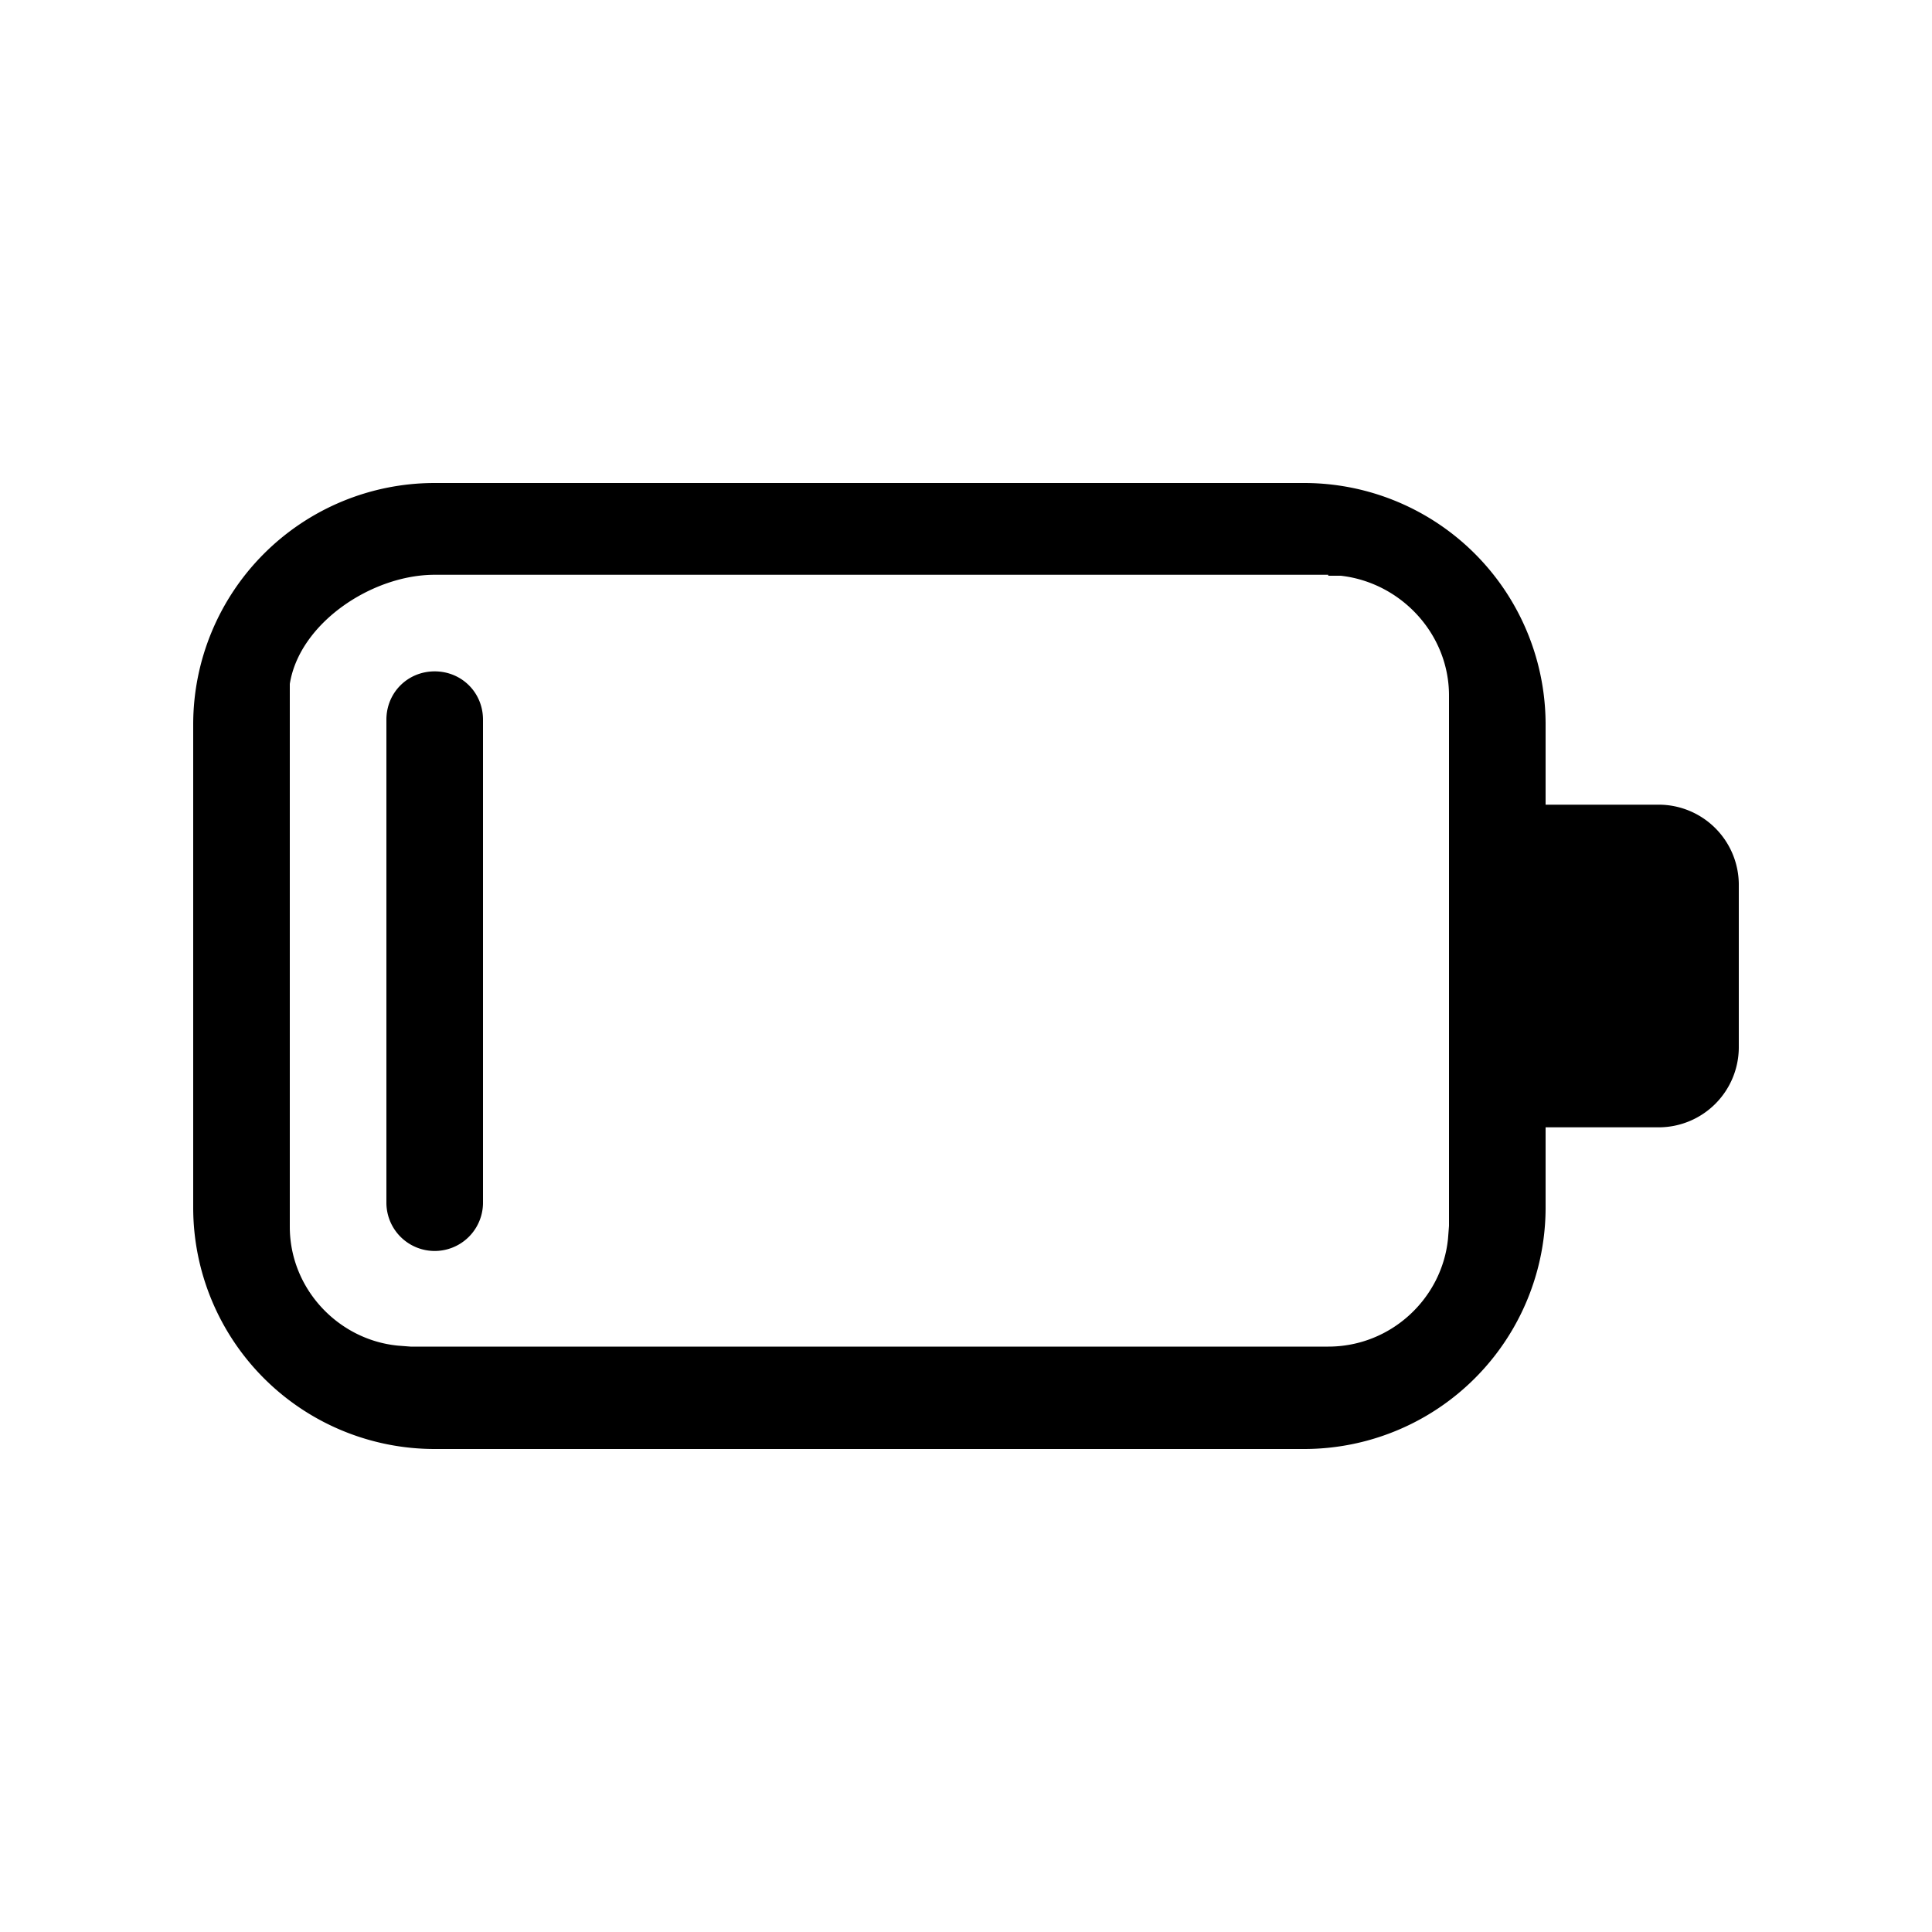
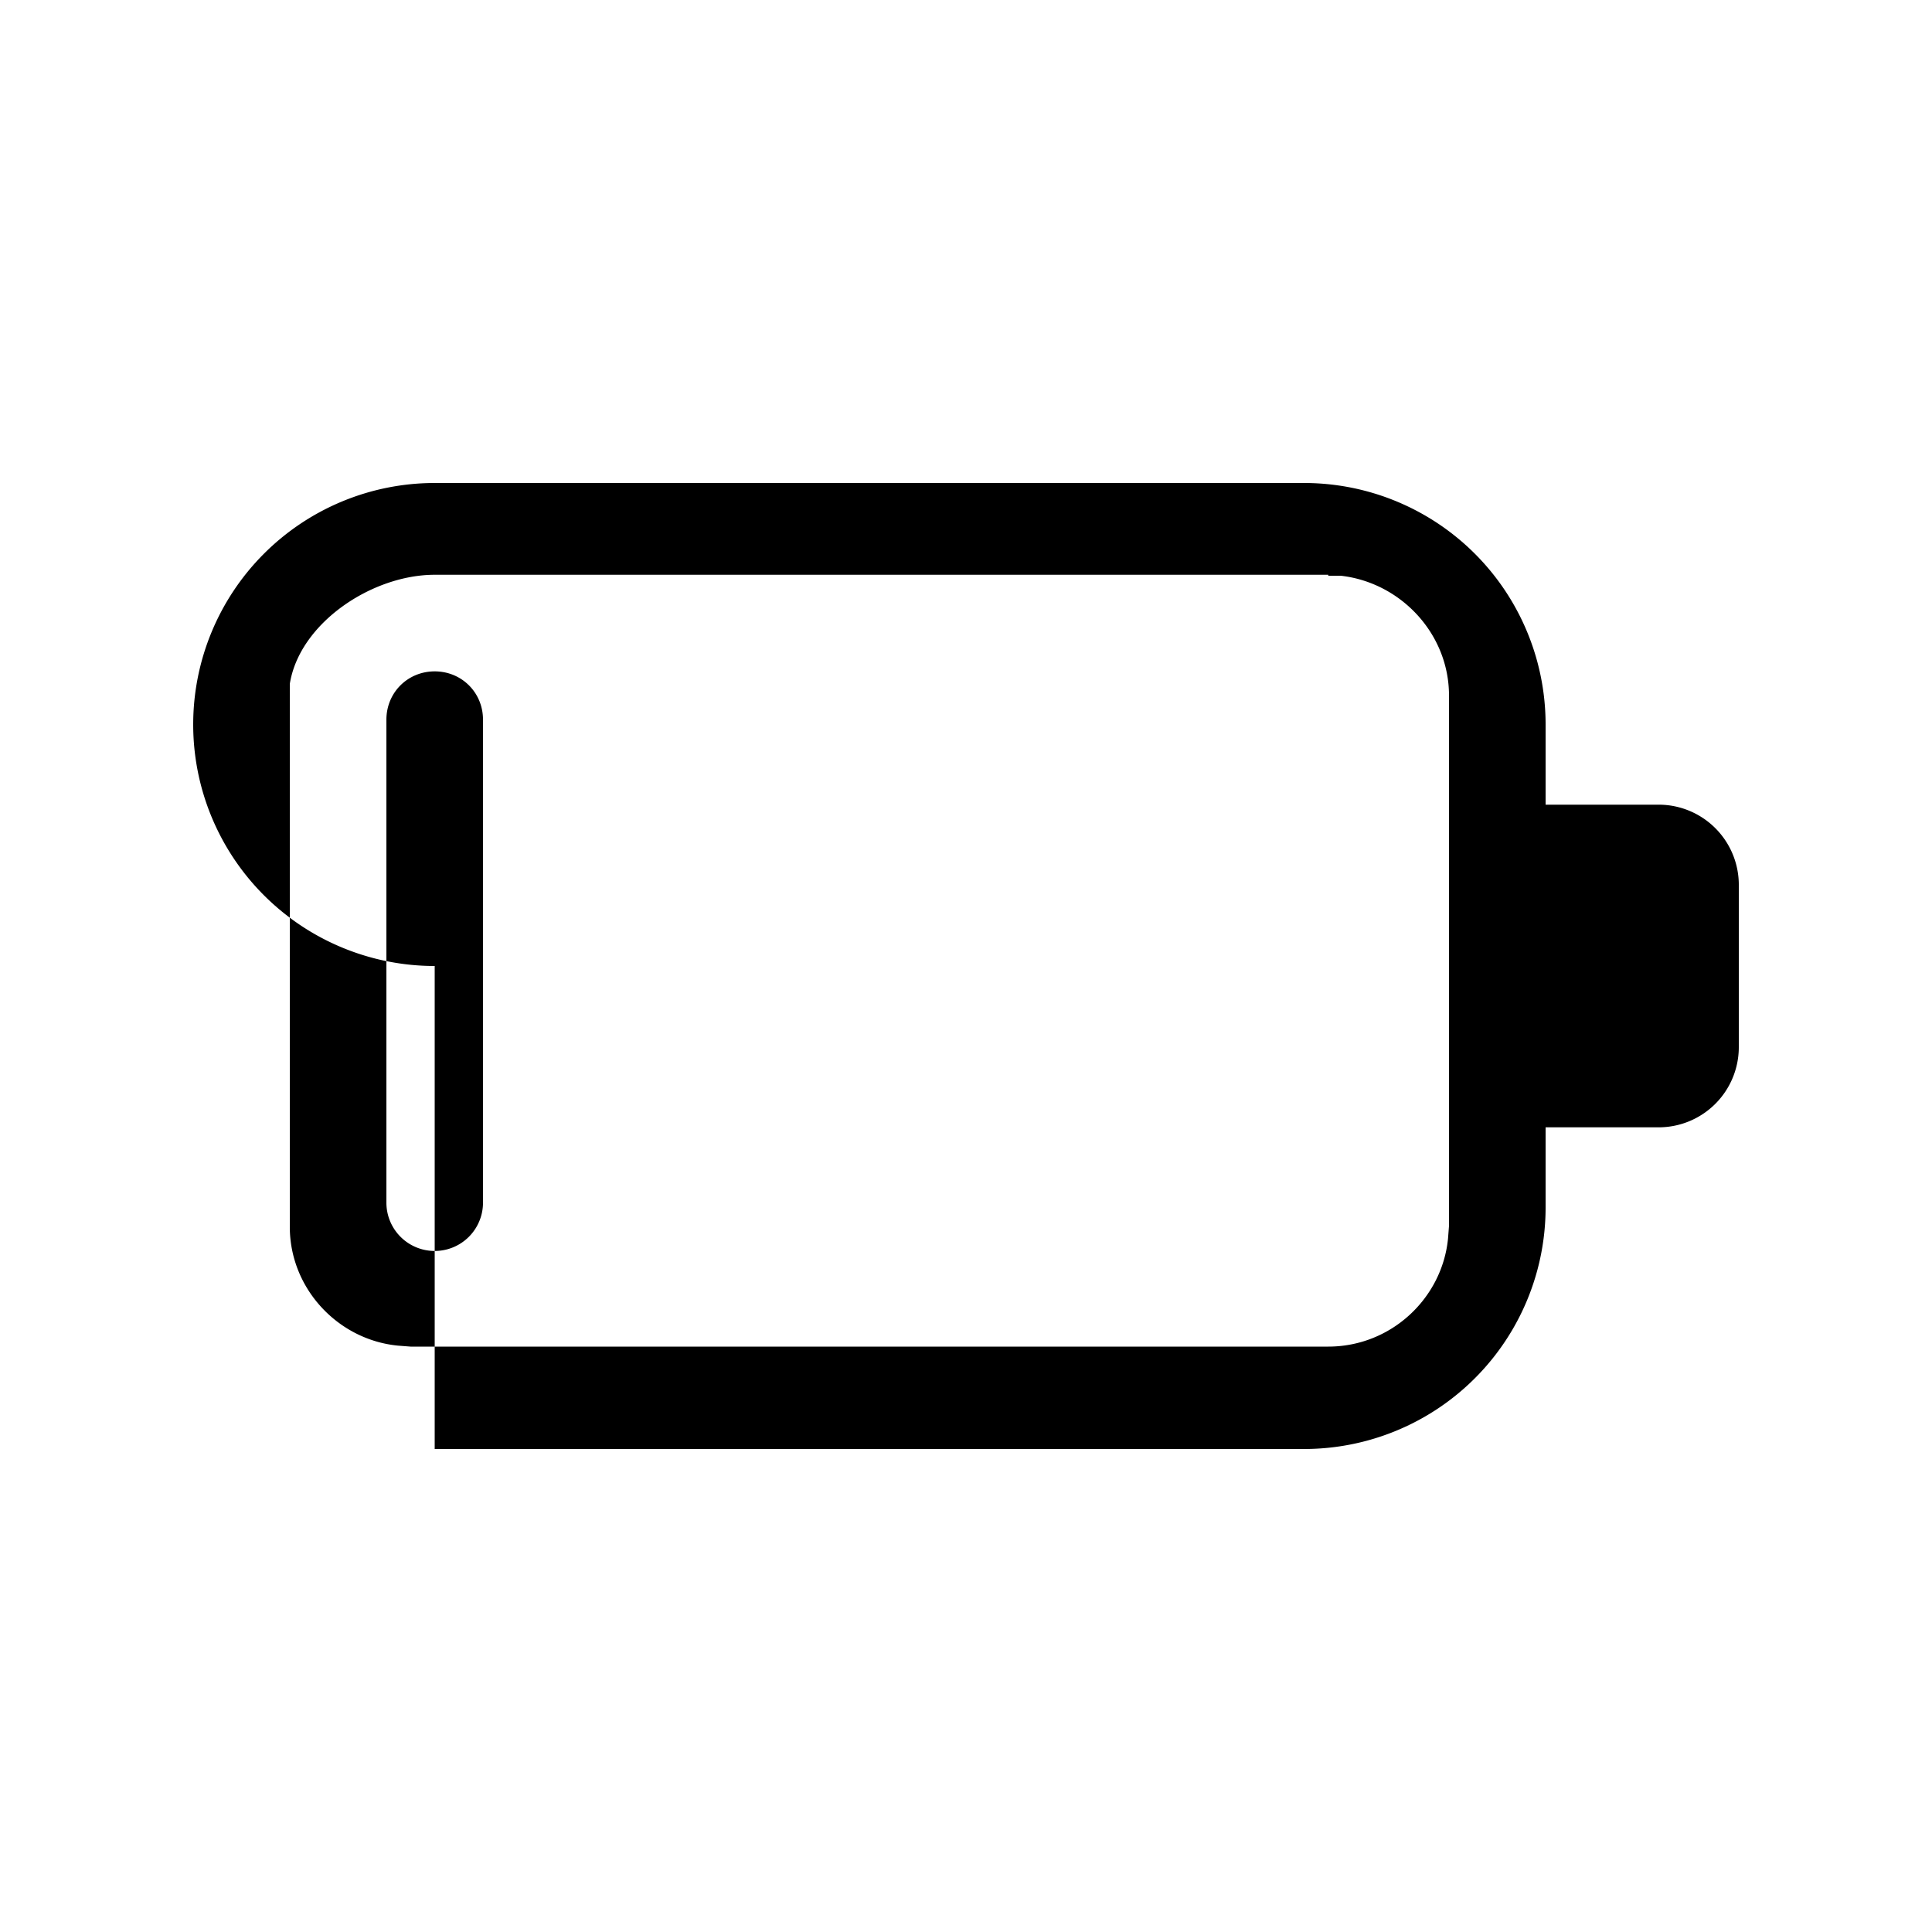
<svg xmlns="http://www.w3.org/2000/svg" width="20" height="20" viewBox="0 0 20 20">
-   <path d="M13.5 5A2.5 2.5 0 0 1 16 7.5v.83h1.17a.83.83 0 0 1 .83.84v1.67a.83.83 0 0 1-.83.83H16v.83a2.5 2.5 0 0 1-2.5 2.5h-9A2.5 2.5 0 0 1 2 12.5v-5A2.5 2.5 0 0 1 4.5 5h9Zm.25.95H4.5c-.65 0-1.4.5-1.5 1.13v5.62c0 .64.5 1.17 1.12 1.23l.13.01h9.5c.65 0 1.18-.5 1.24-1.12l.01-.13V7.2c0-.64-.5-1.17-1.12-1.24h-.13Zm-9.25 1c.28 0 .5.22.5.5v5a.5.5 0 1 1-1 0v-5c0-.28.22-.5.5-.5Z" />
+   <path d="M13.5 5A2.5 2.5 0 0 1 16 7.5v.83h1.17a.83.83 0 0 1 .83.84v1.67a.83.83 0 0 1-.83.83H16v.83a2.5 2.5 0 0 1-2.5 2.5h-9v-5A2.5 2.5 0 0 1 4.5 5h9Zm.25.95H4.5c-.65 0-1.4.5-1.5 1.13v5.62c0 .64.5 1.17 1.12 1.23l.13.01h9.5c.65 0 1.18-.5 1.24-1.12l.01-.13V7.2c0-.64-.5-1.17-1.12-1.24h-.13Zm-9.25 1c.28 0 .5.22.5.5v5a.5.5 0 1 1-1 0v-5c0-.28.22-.5.5-.5Z" />
</svg>